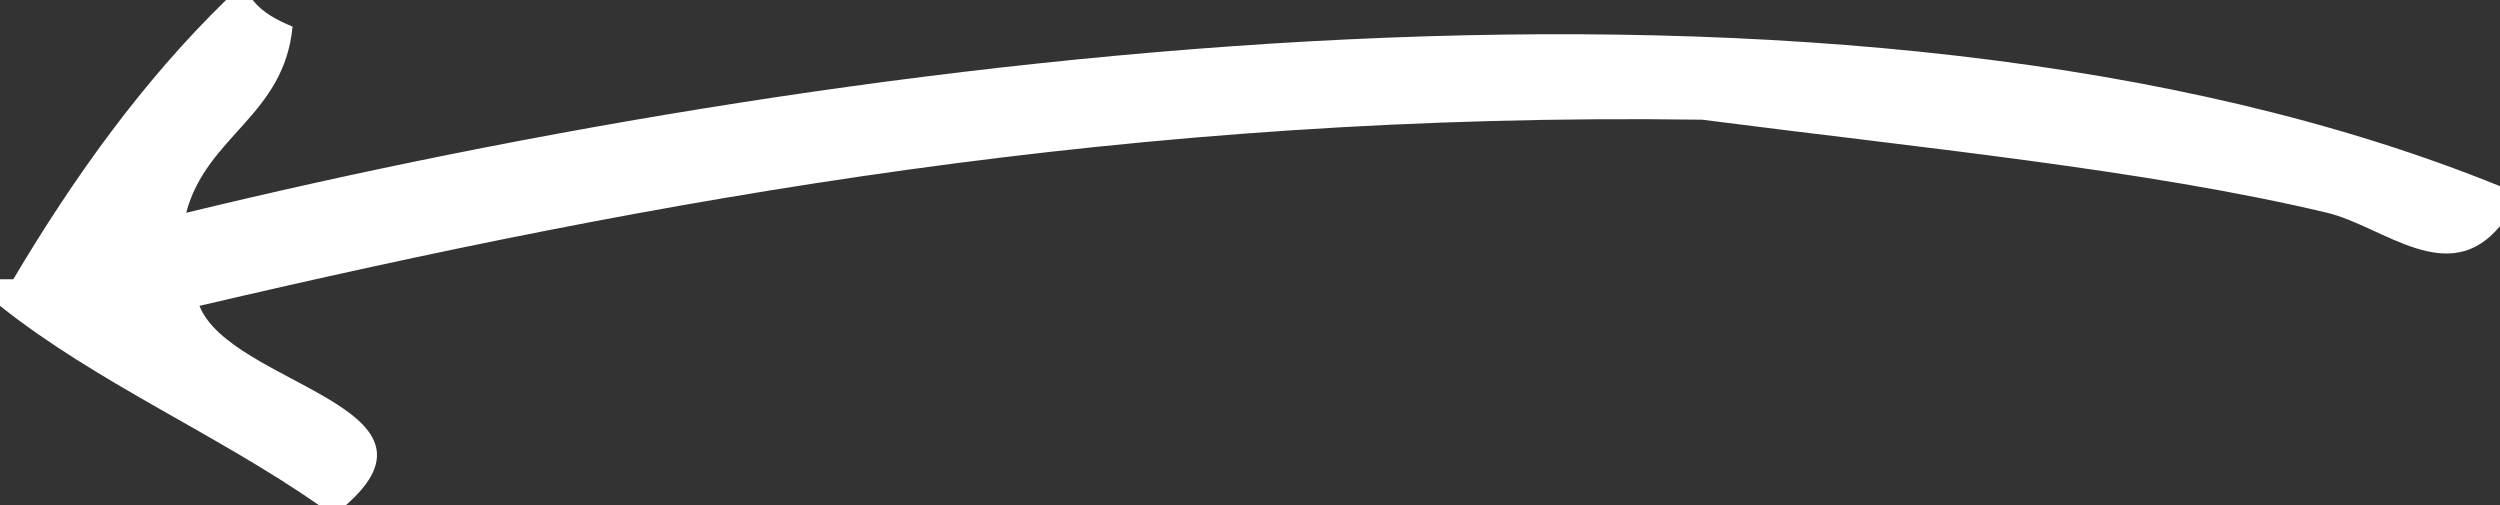
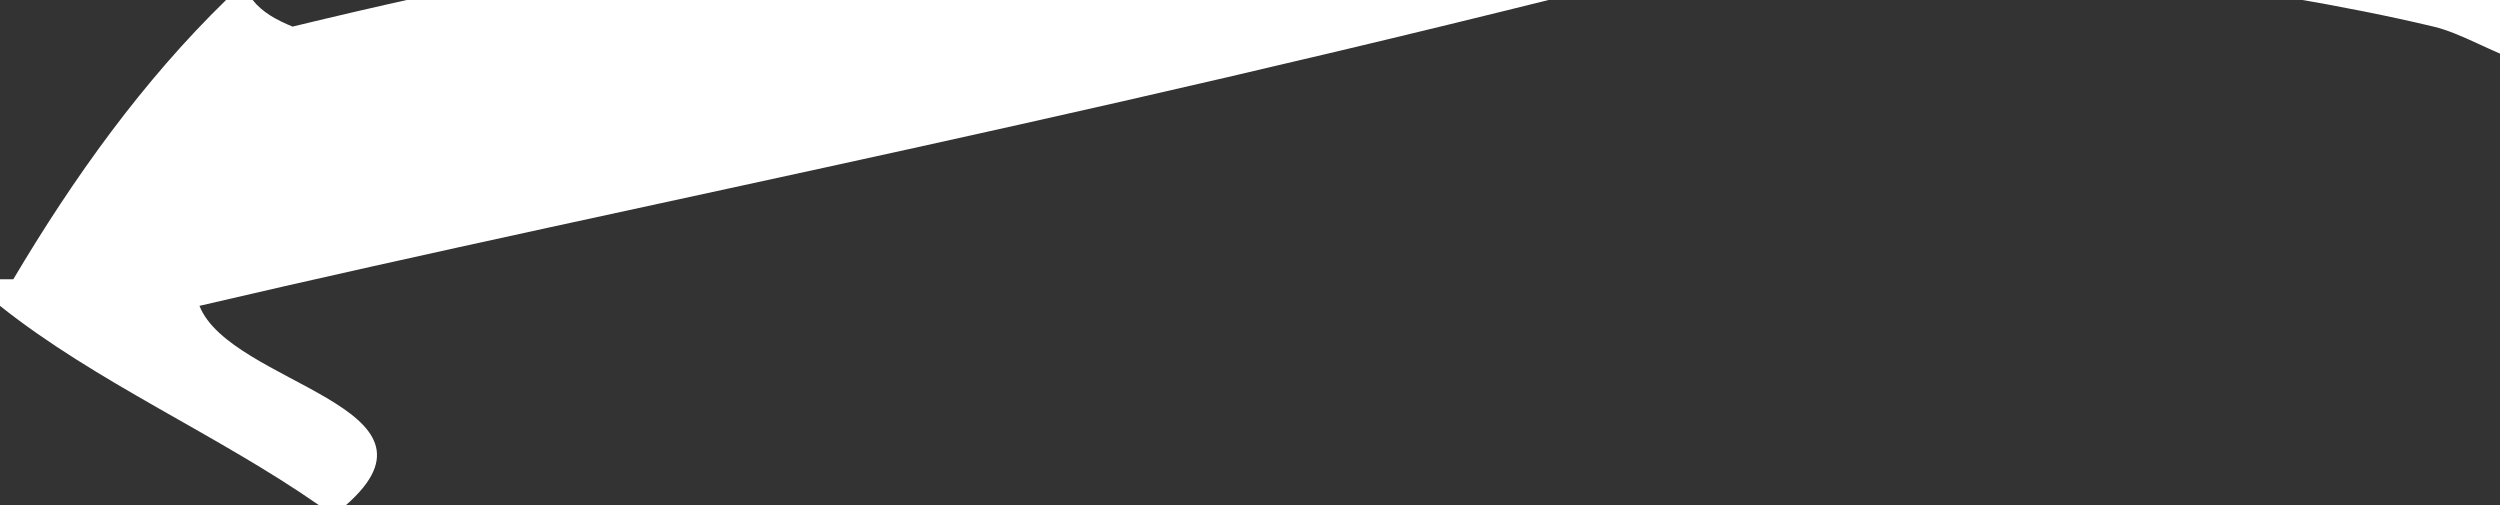
<svg xmlns="http://www.w3.org/2000/svg" version="1.1" id="Layer_1" x="0px" y="0px" width="187.977px" height="37.995px" viewBox="0 0 187.977 37.995" enable-background="new 0 0 187.977 37.995" xml:space="preserve">
  <rect x="0" y="0" width="187.977" height="37.995" fill="#333333" stroke="none" />
  <g>
    <g>
-       <path fill-rule="evenodd" fill="#ffffff" clip-rule="evenodd" d="M16.998,0c0.667,0,1.333,0,2,0c0.733,0.934,1.818,1.515,3,2    c-0.635,6.697-6.464,8.201-7.999,13.999c50.334-12.195,124.858-21.918,173.979-2c0,1,0,2,0,3c-3.891,4.72-8.816-0.003-12.999-1    c-13.627-3.249-30.853-4.914-46.994-6.999C85.047,8.39,49.304,14.975,14.998,22.997c2.331,5.908,19.512,7.567,10.999,14.998    c-0.667,0-1.333,0-2,0C16.336,32.657,7.235,28.76,0,22.997c0-0.667,0-1.333,0-2c0.333,0,0.667,0,1,0    C5.595,13.26,10.752,6.086,16.998,0z" />
+       <path fill-rule="evenodd" fill="#ffffff" clip-rule="evenodd" d="M16.998,0c0.667,0,1.333,0,2,0c0.733,0.934,1.818,1.515,3,2    c50.334-12.195,124.858-21.918,173.979-2c0,1,0,2,0,3c-3.891,4.72-8.816-0.003-12.999-1    c-13.627-3.249-30.853-4.914-46.994-6.999C85.047,8.39,49.304,14.975,14.998,22.997c2.331,5.908,19.512,7.567,10.999,14.998    c-0.667,0-1.333,0-2,0C16.336,32.657,7.235,28.76,0,22.997c0-0.667,0-1.333,0-2c0.333,0,0.667,0,1,0    C5.595,13.26,10.752,6.086,16.998,0z" />
    </g>
  </g>
</svg>